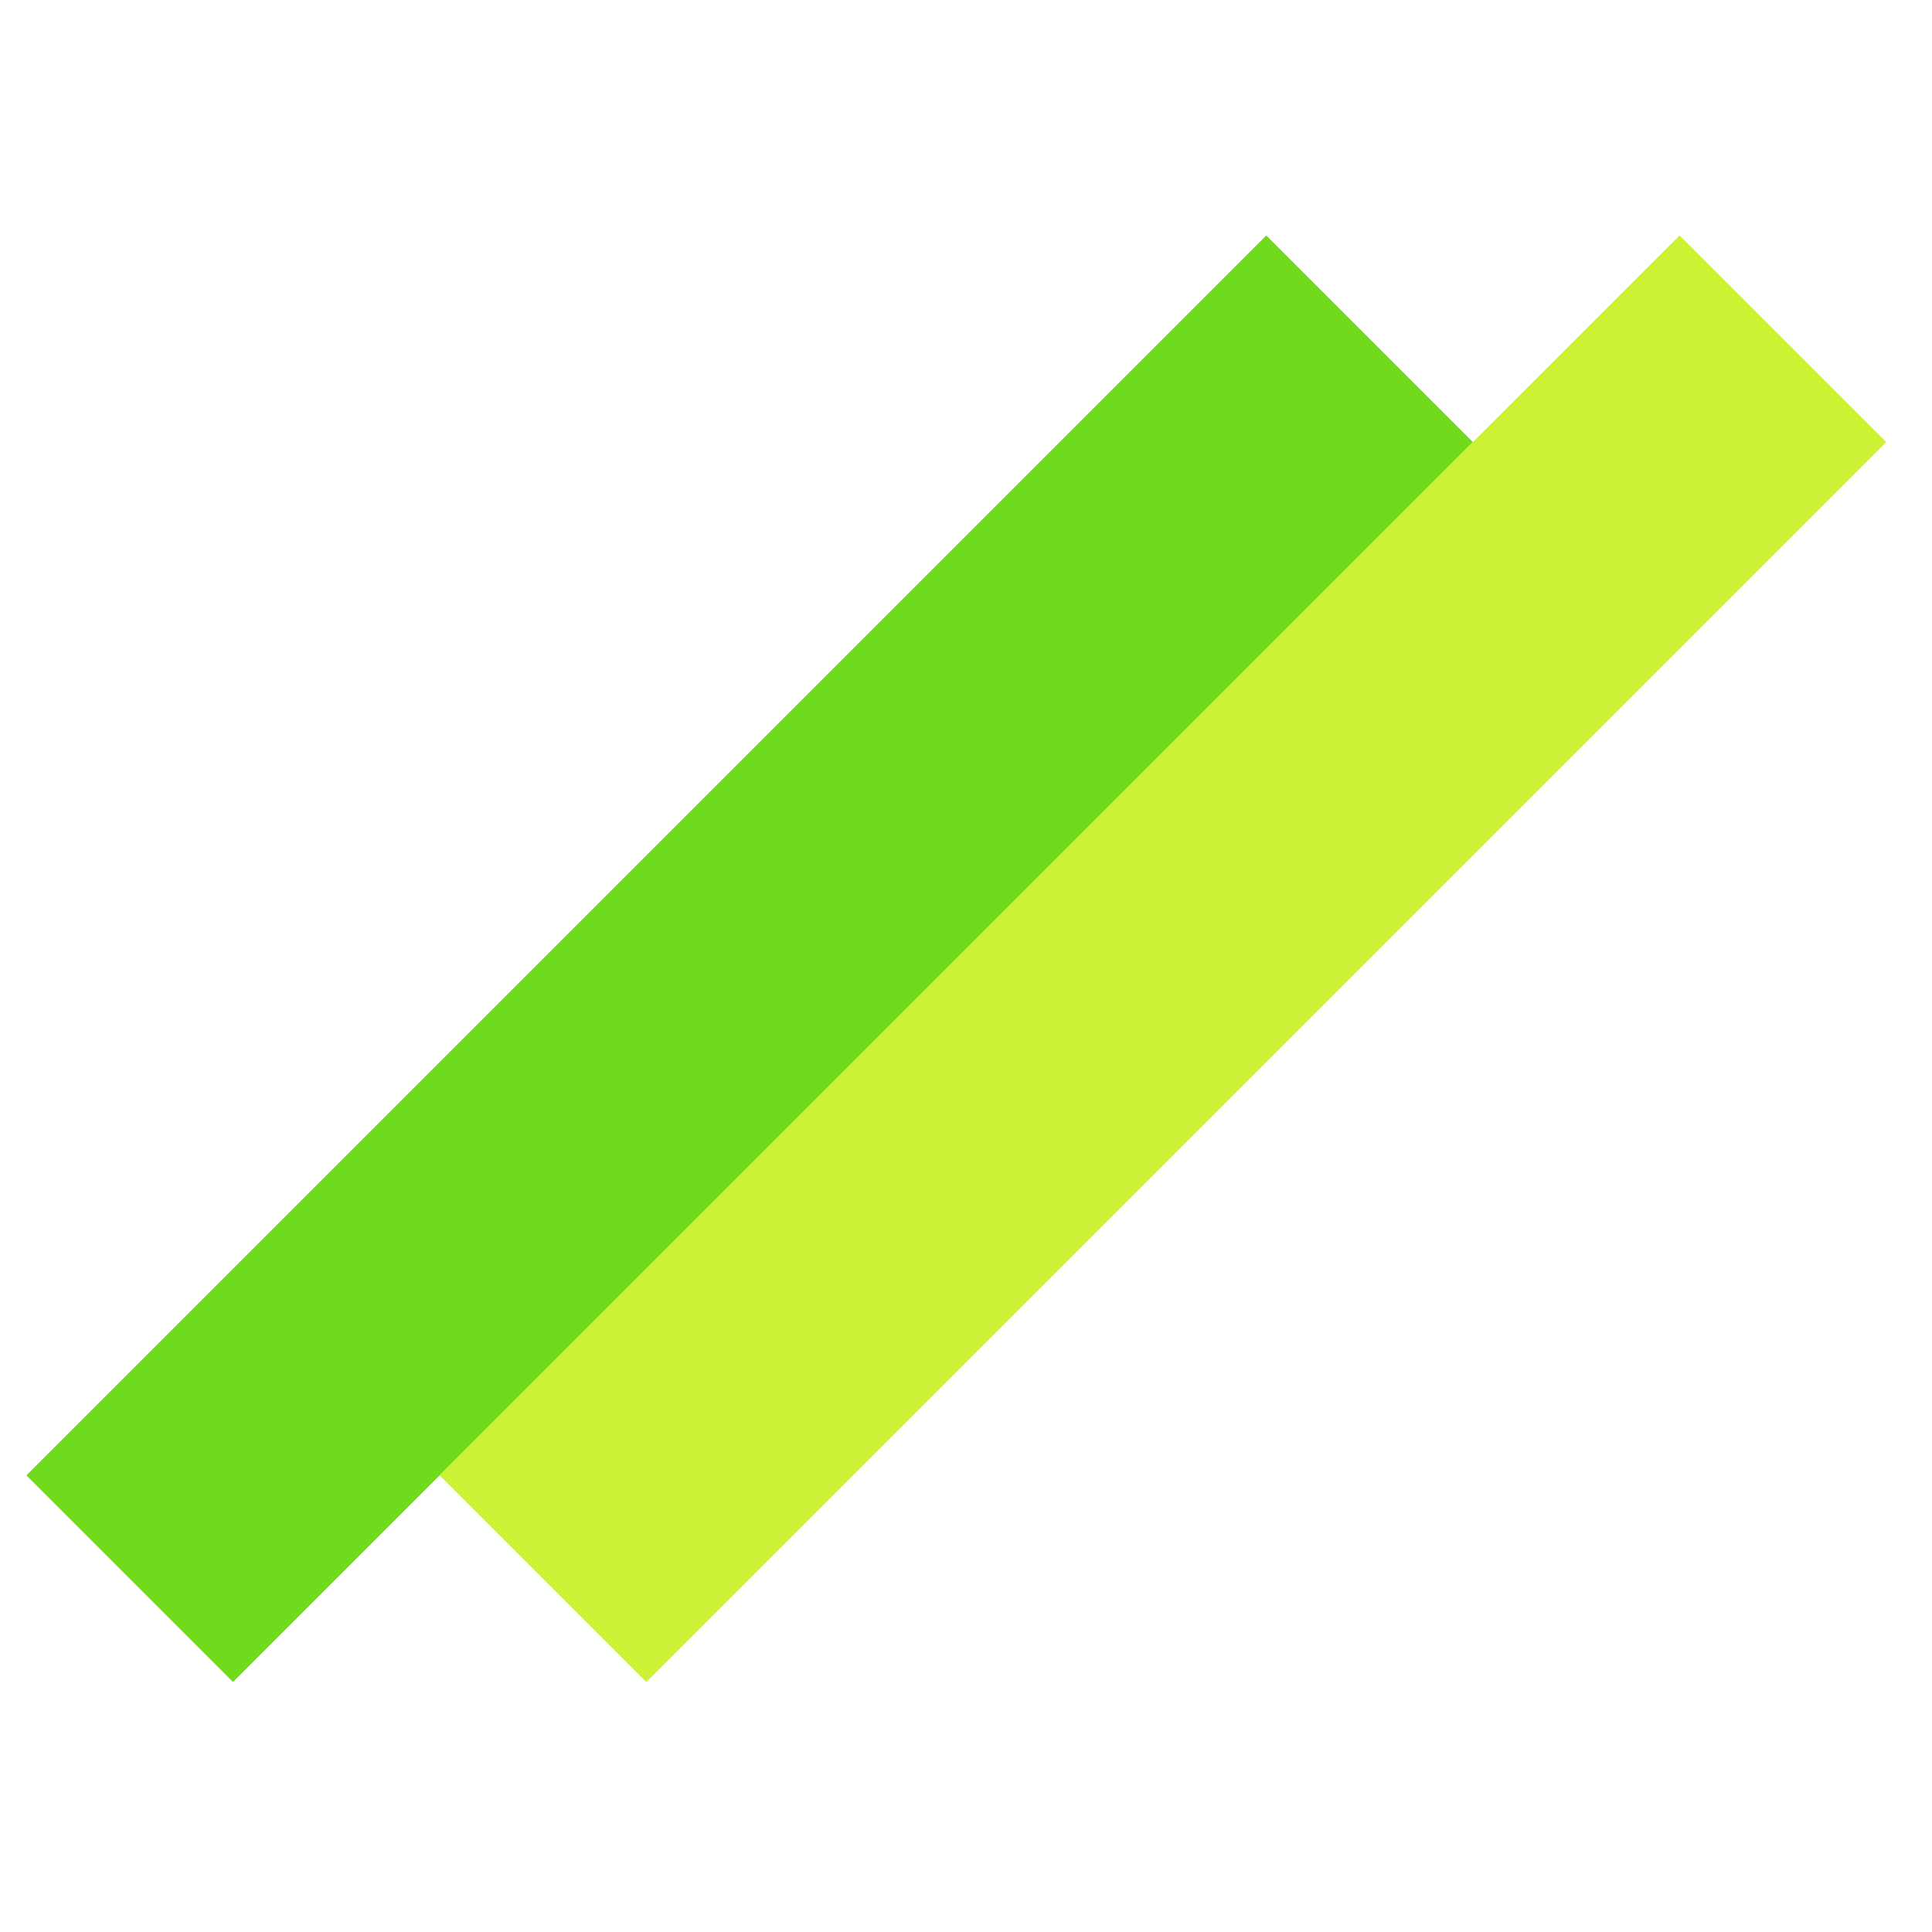
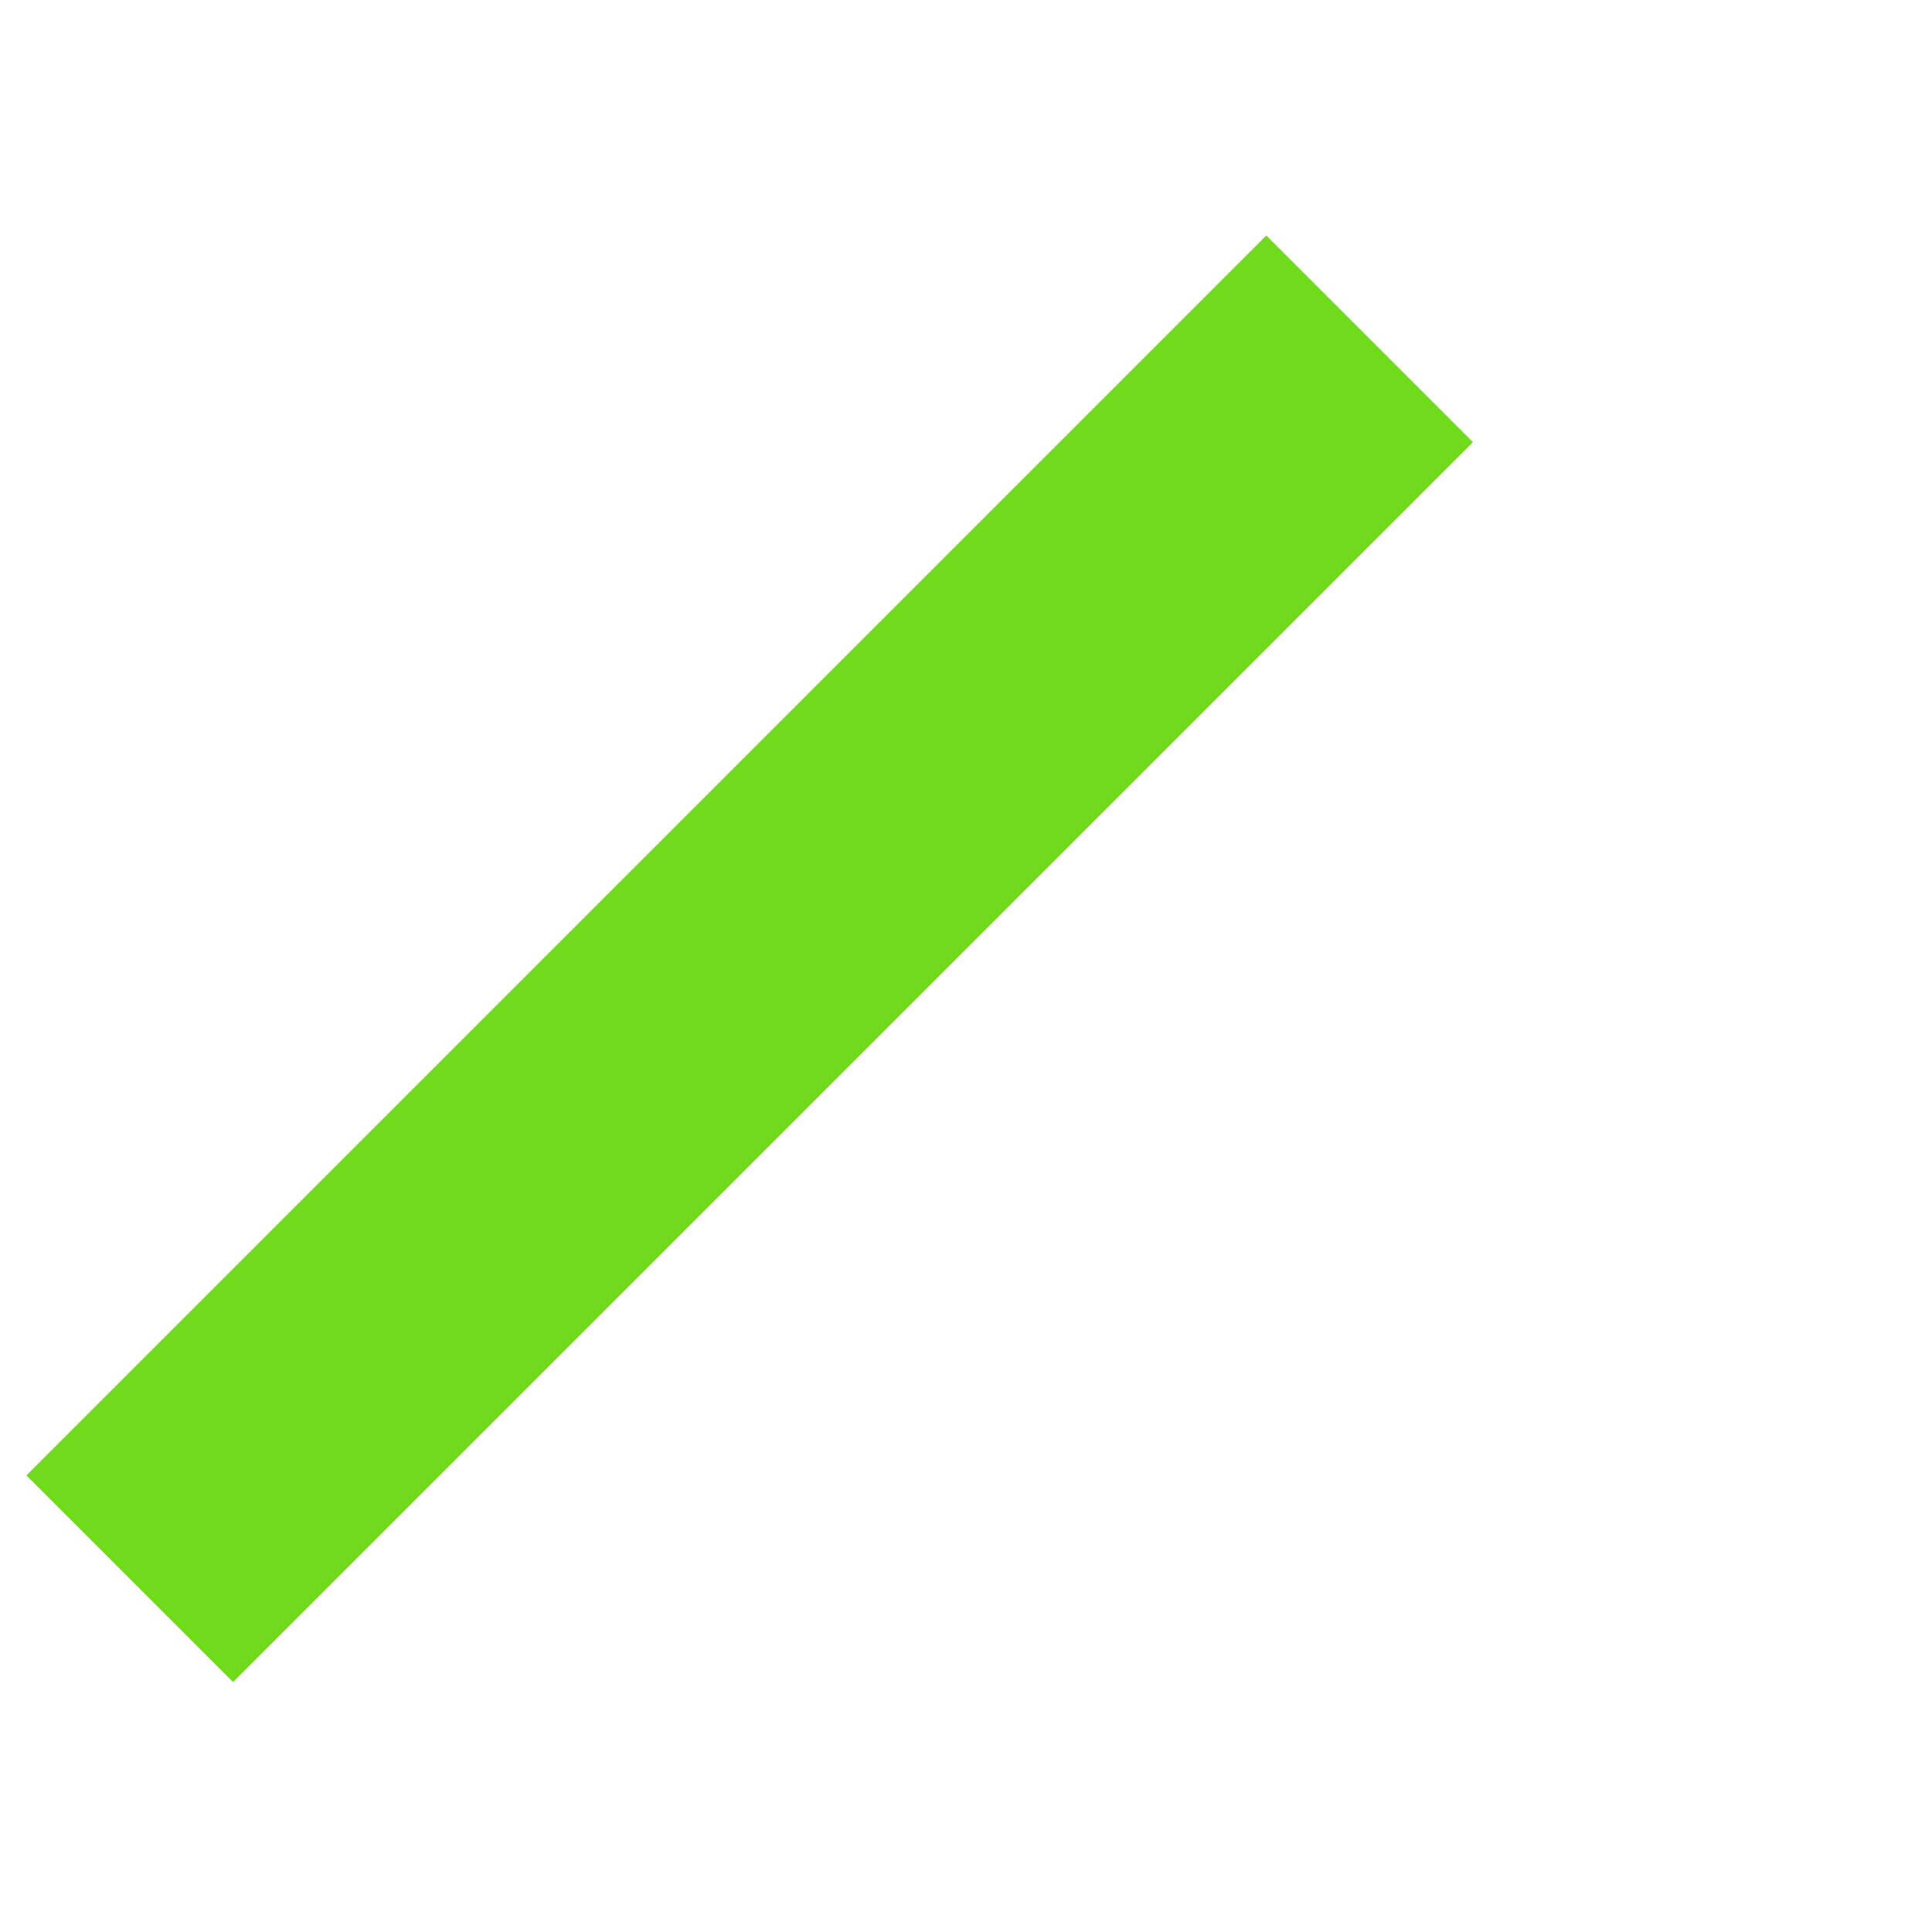
<svg xmlns="http://www.w3.org/2000/svg" width="32" height="32" viewBox="0 0 32 32" fill="none">
  <rect x="0.437" y="24.437" width="29.043" height="4.84" transform="rotate(-45 0.437 24.437)" fill="#70DA1C" />
-   <rect x="7.283" y="24.437" width="29.043" height="4.84" transform="rotate(-45 7.283 24.437)" fill="#CCF235" />
</svg>